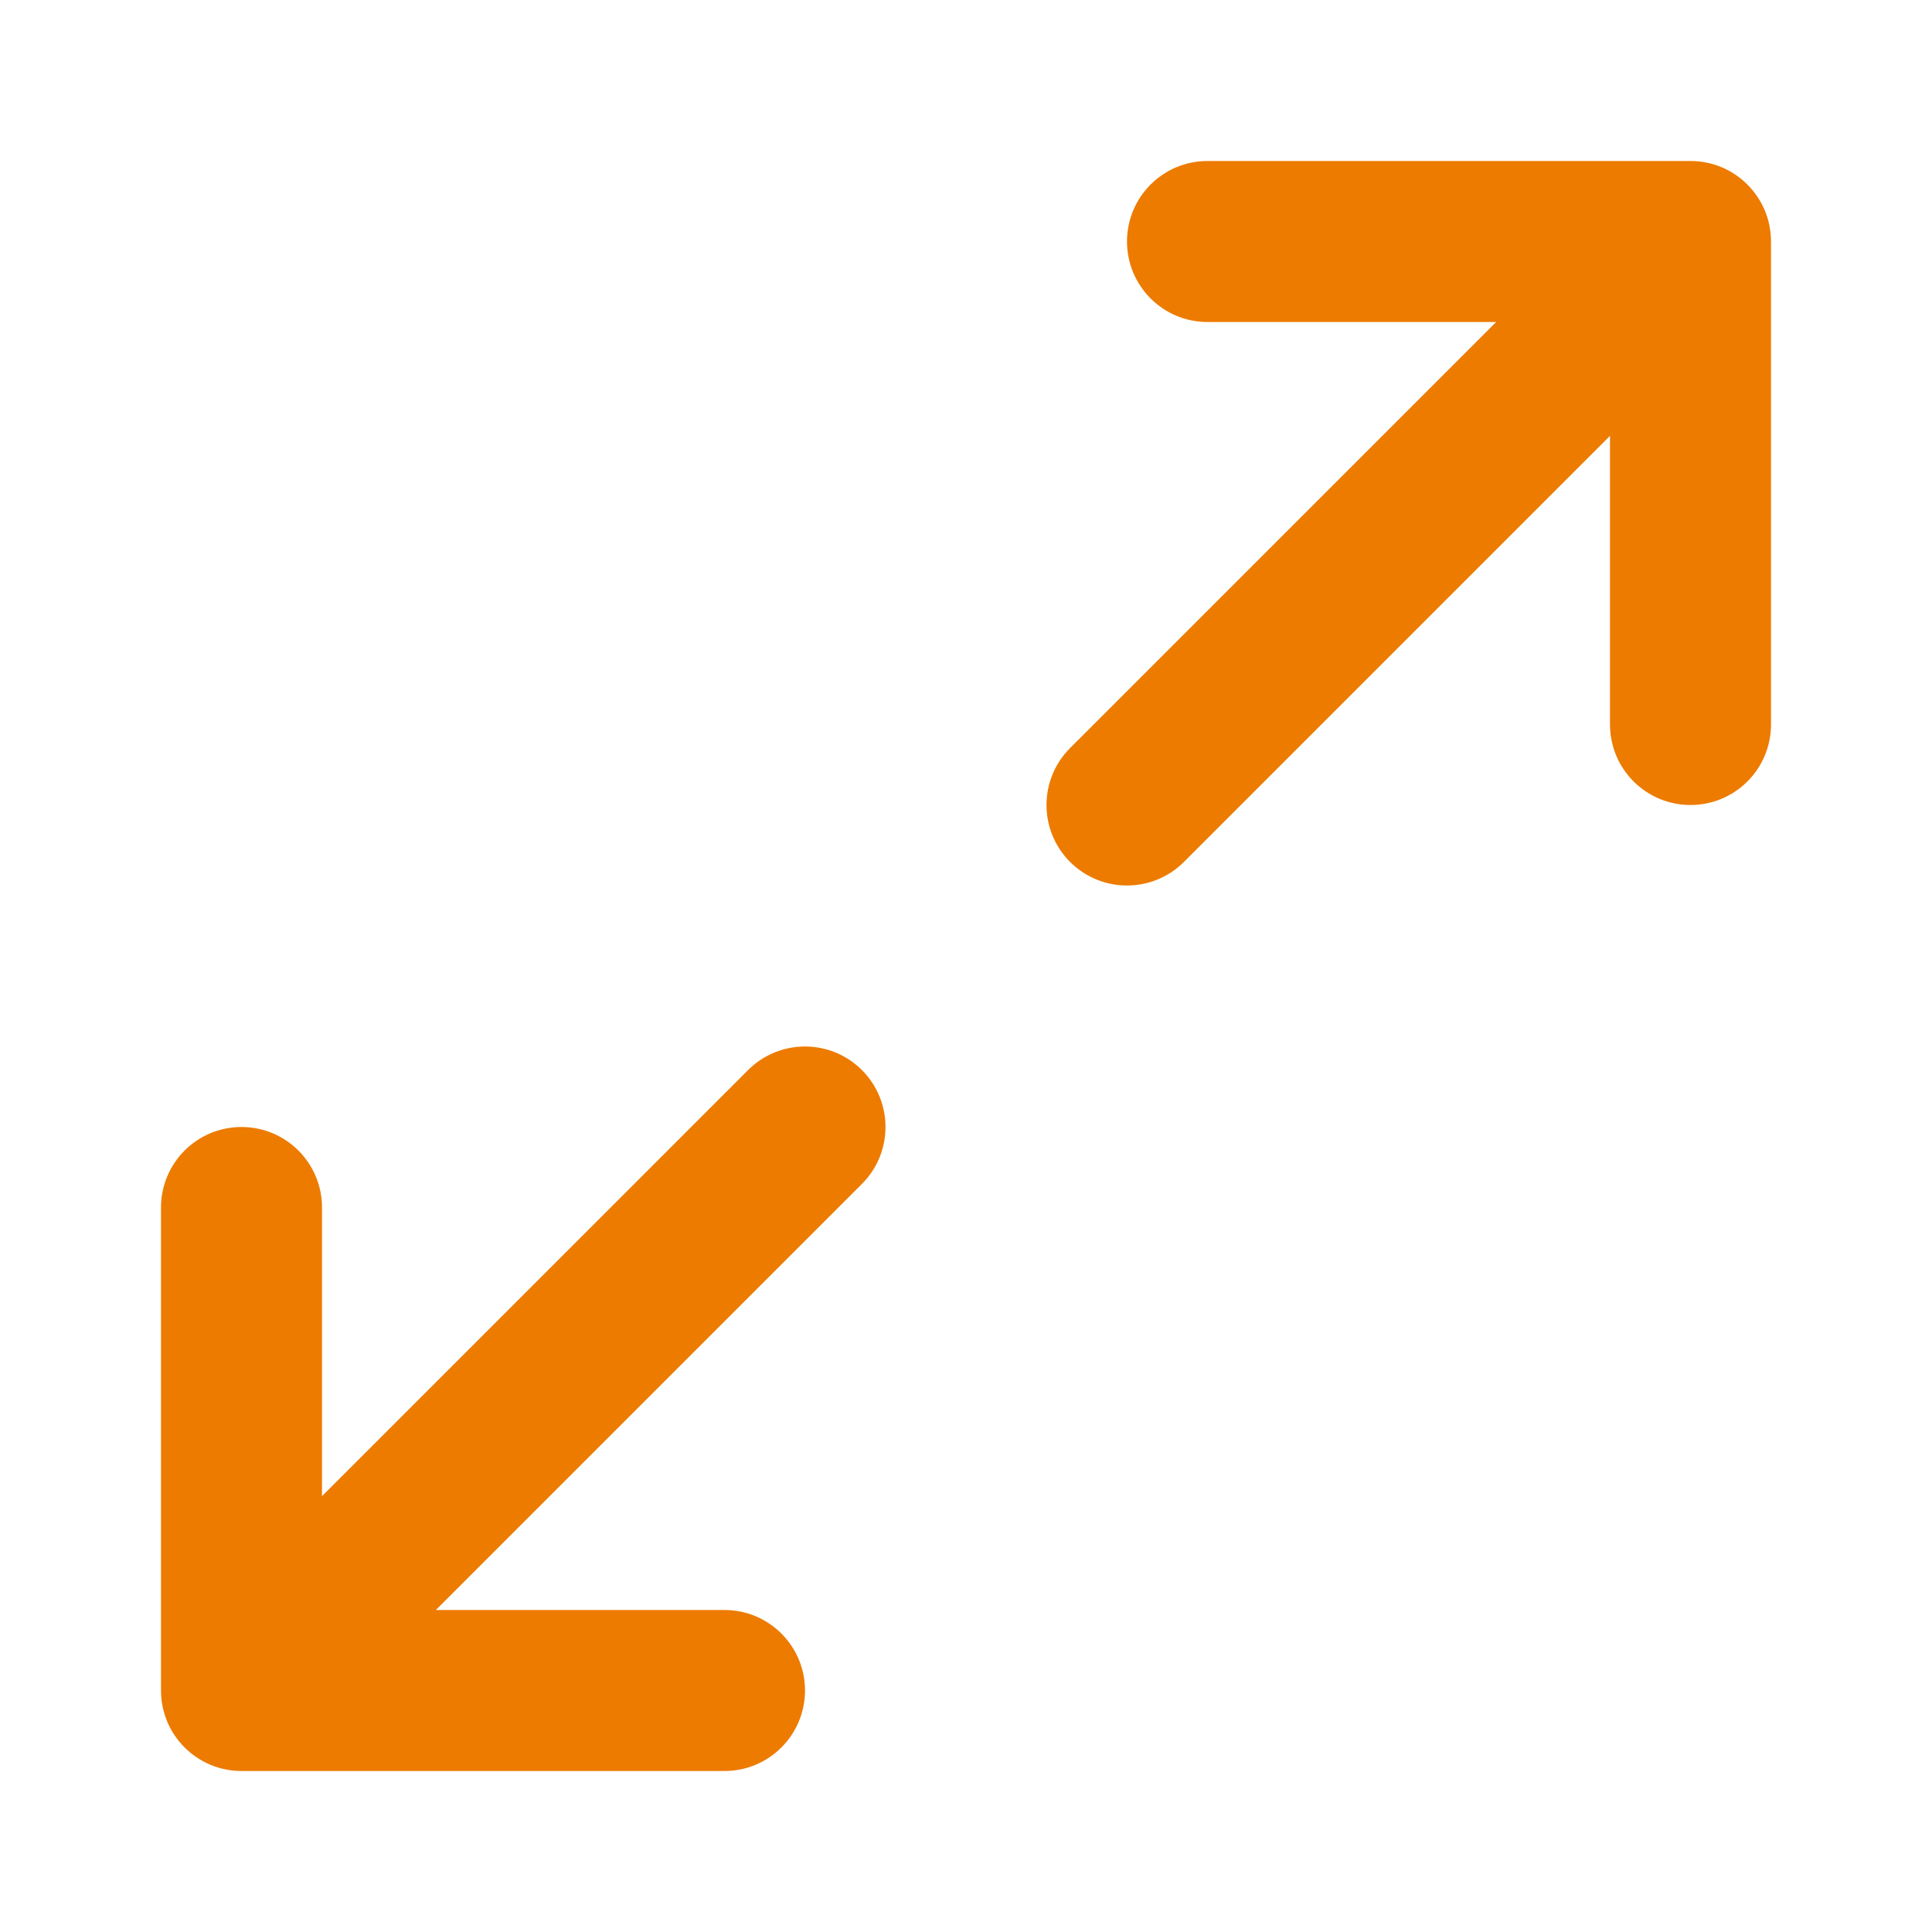
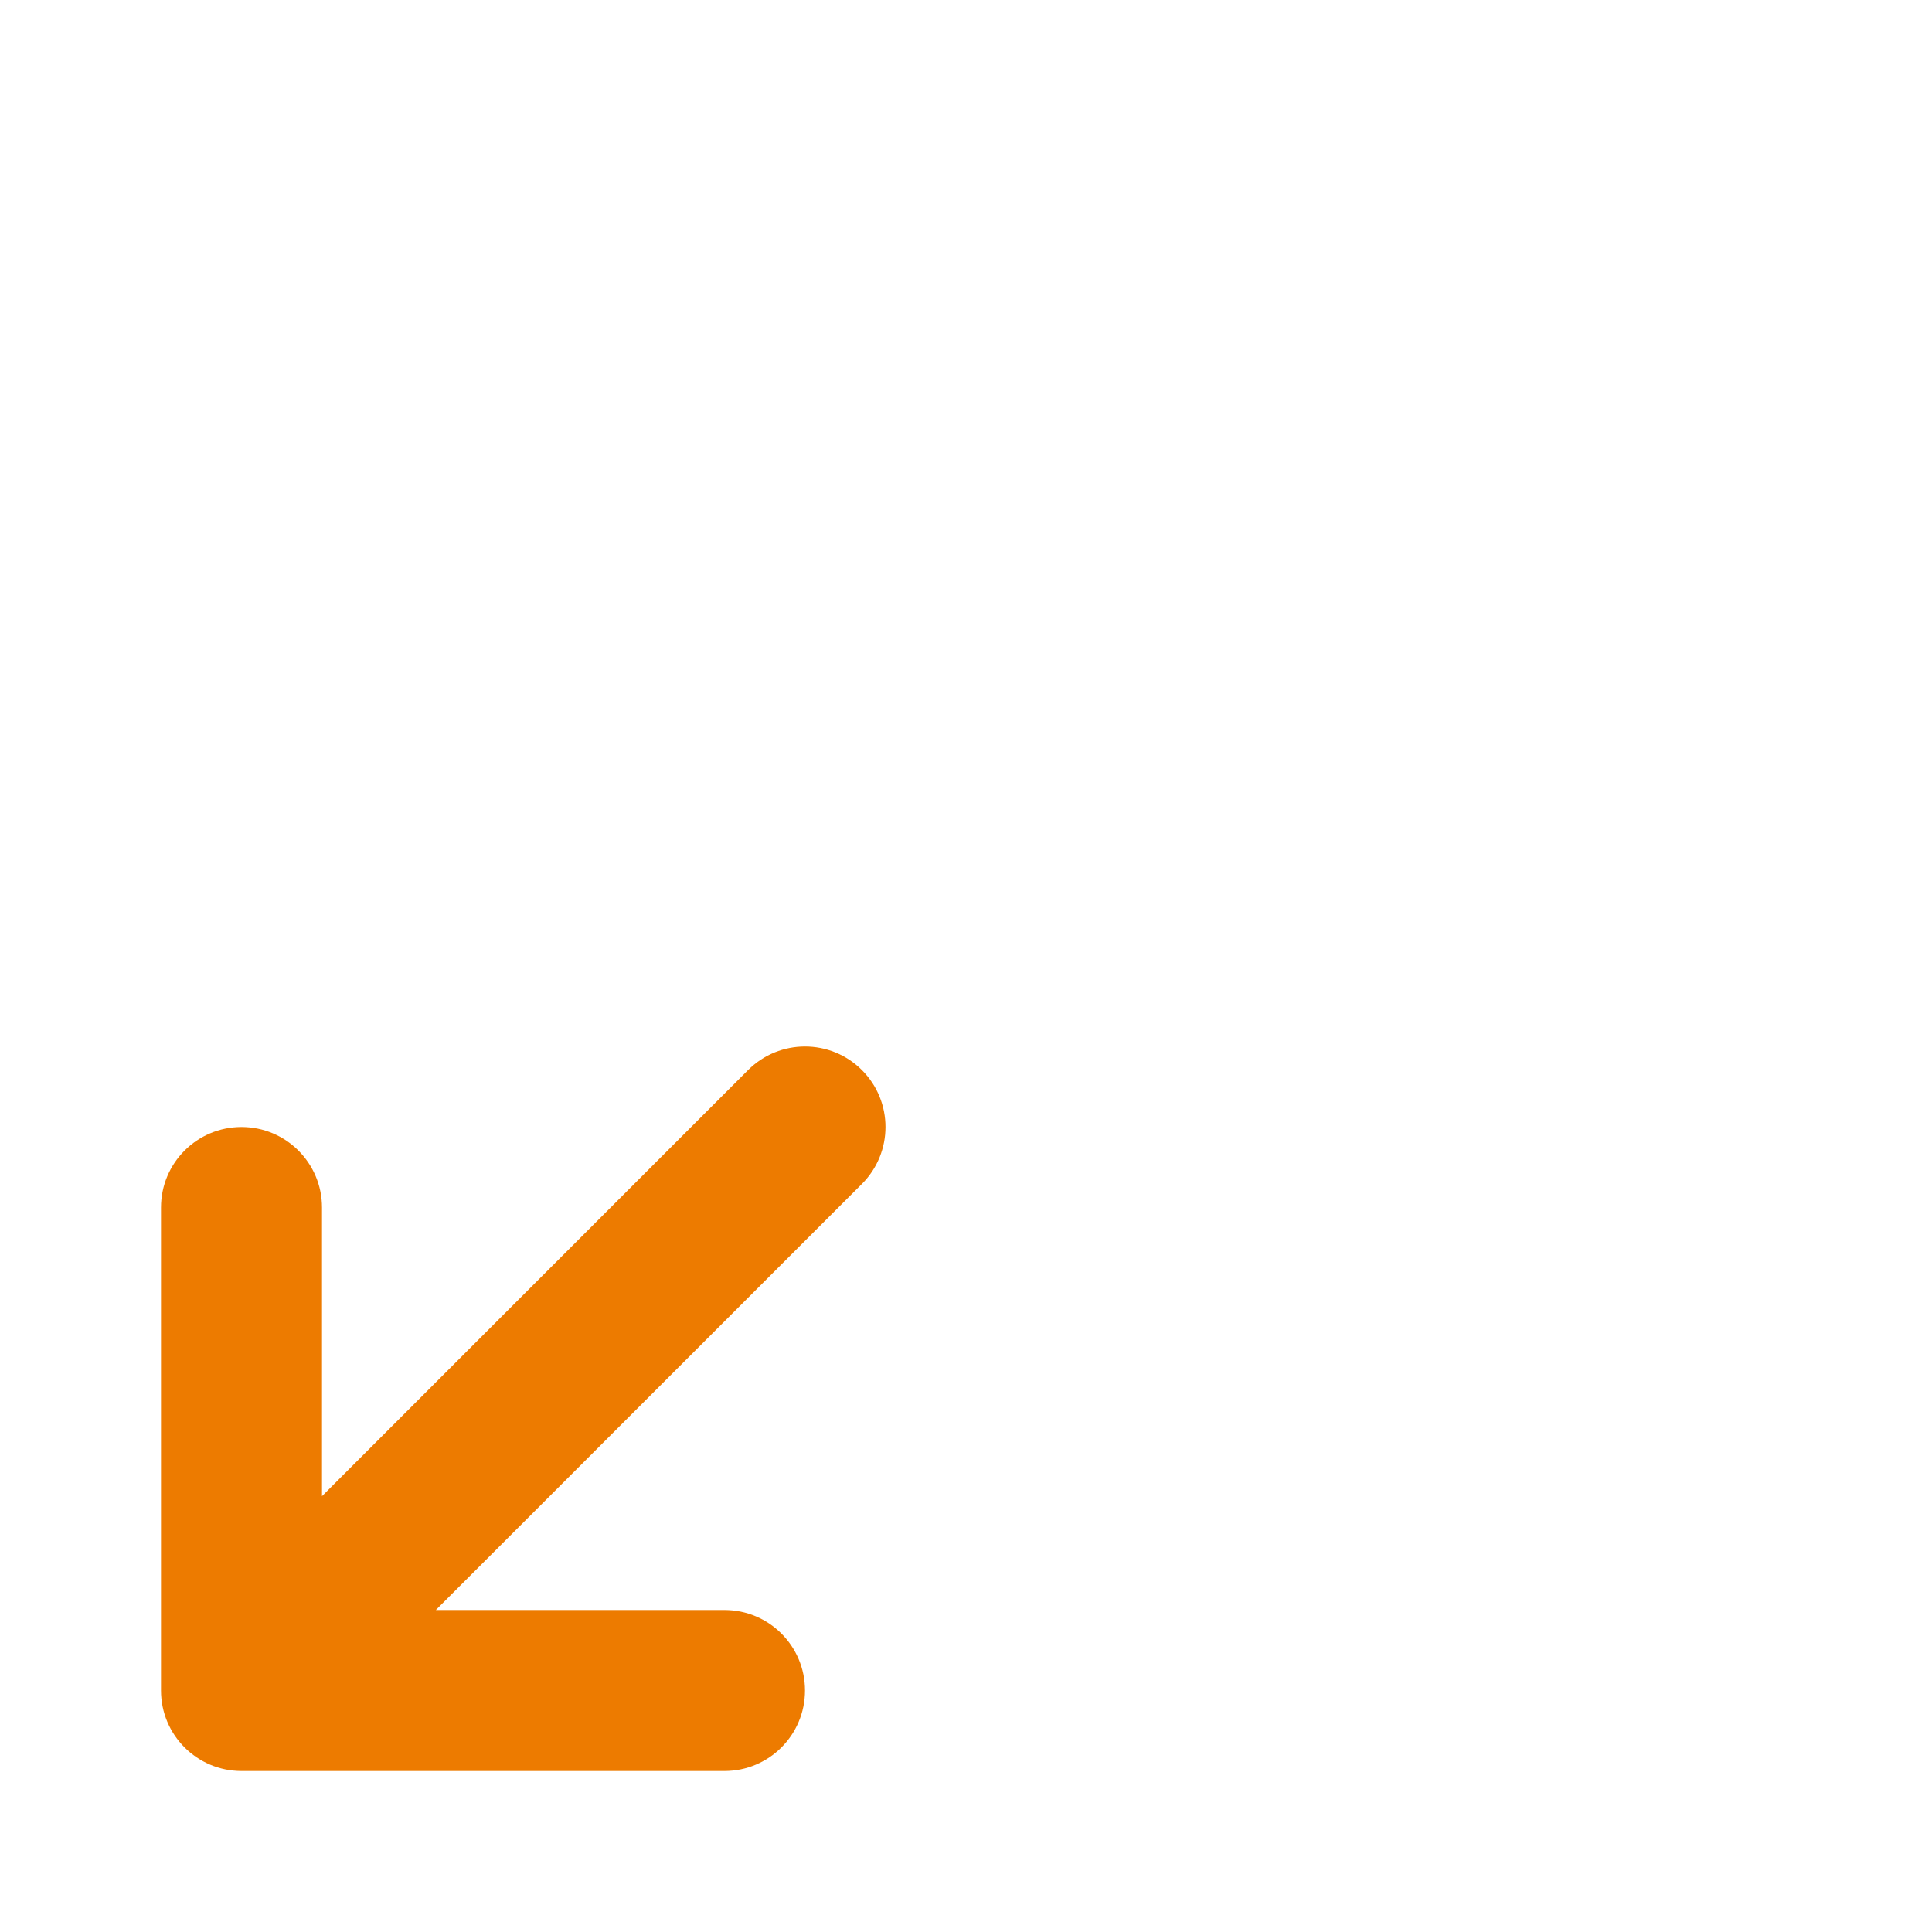
<svg xmlns="http://www.w3.org/2000/svg" width="60" height="60" viewBox="0 0 60 60" fill="none">
-   <path d="M37.5 5C36.119 5 35 6.119 35 7.5C35 8.881 36.119 10 37.5 10H46.465L33.232 23.232C32.256 24.209 32.256 25.791 33.232 26.768C34.209 27.744 35.791 27.744 36.768 26.768L50 13.536V22.5C50 23.881 51.119 25 52.5 25C53.881 25 55 23.881 55 22.5V7.5C55 6.119 53.881 5 52.5 5H37.5Z" fill="#ED7B00" />
  <path d="M10 37.5C10 36.119 8.881 35 7.5 35C6.119 35 5 36.119 5 37.5V52.5C5 53.881 6.119 55 7.5 55H22.5C23.881 55 25 53.881 25 52.5C25 51.119 23.881 50 22.5 50H13.536L26.768 36.768C27.744 35.791 27.744 34.209 26.768 33.232C25.791 32.256 24.209 32.256 23.232 33.232L10 46.465V37.5Z" fill="#ED7B00" />
</svg>